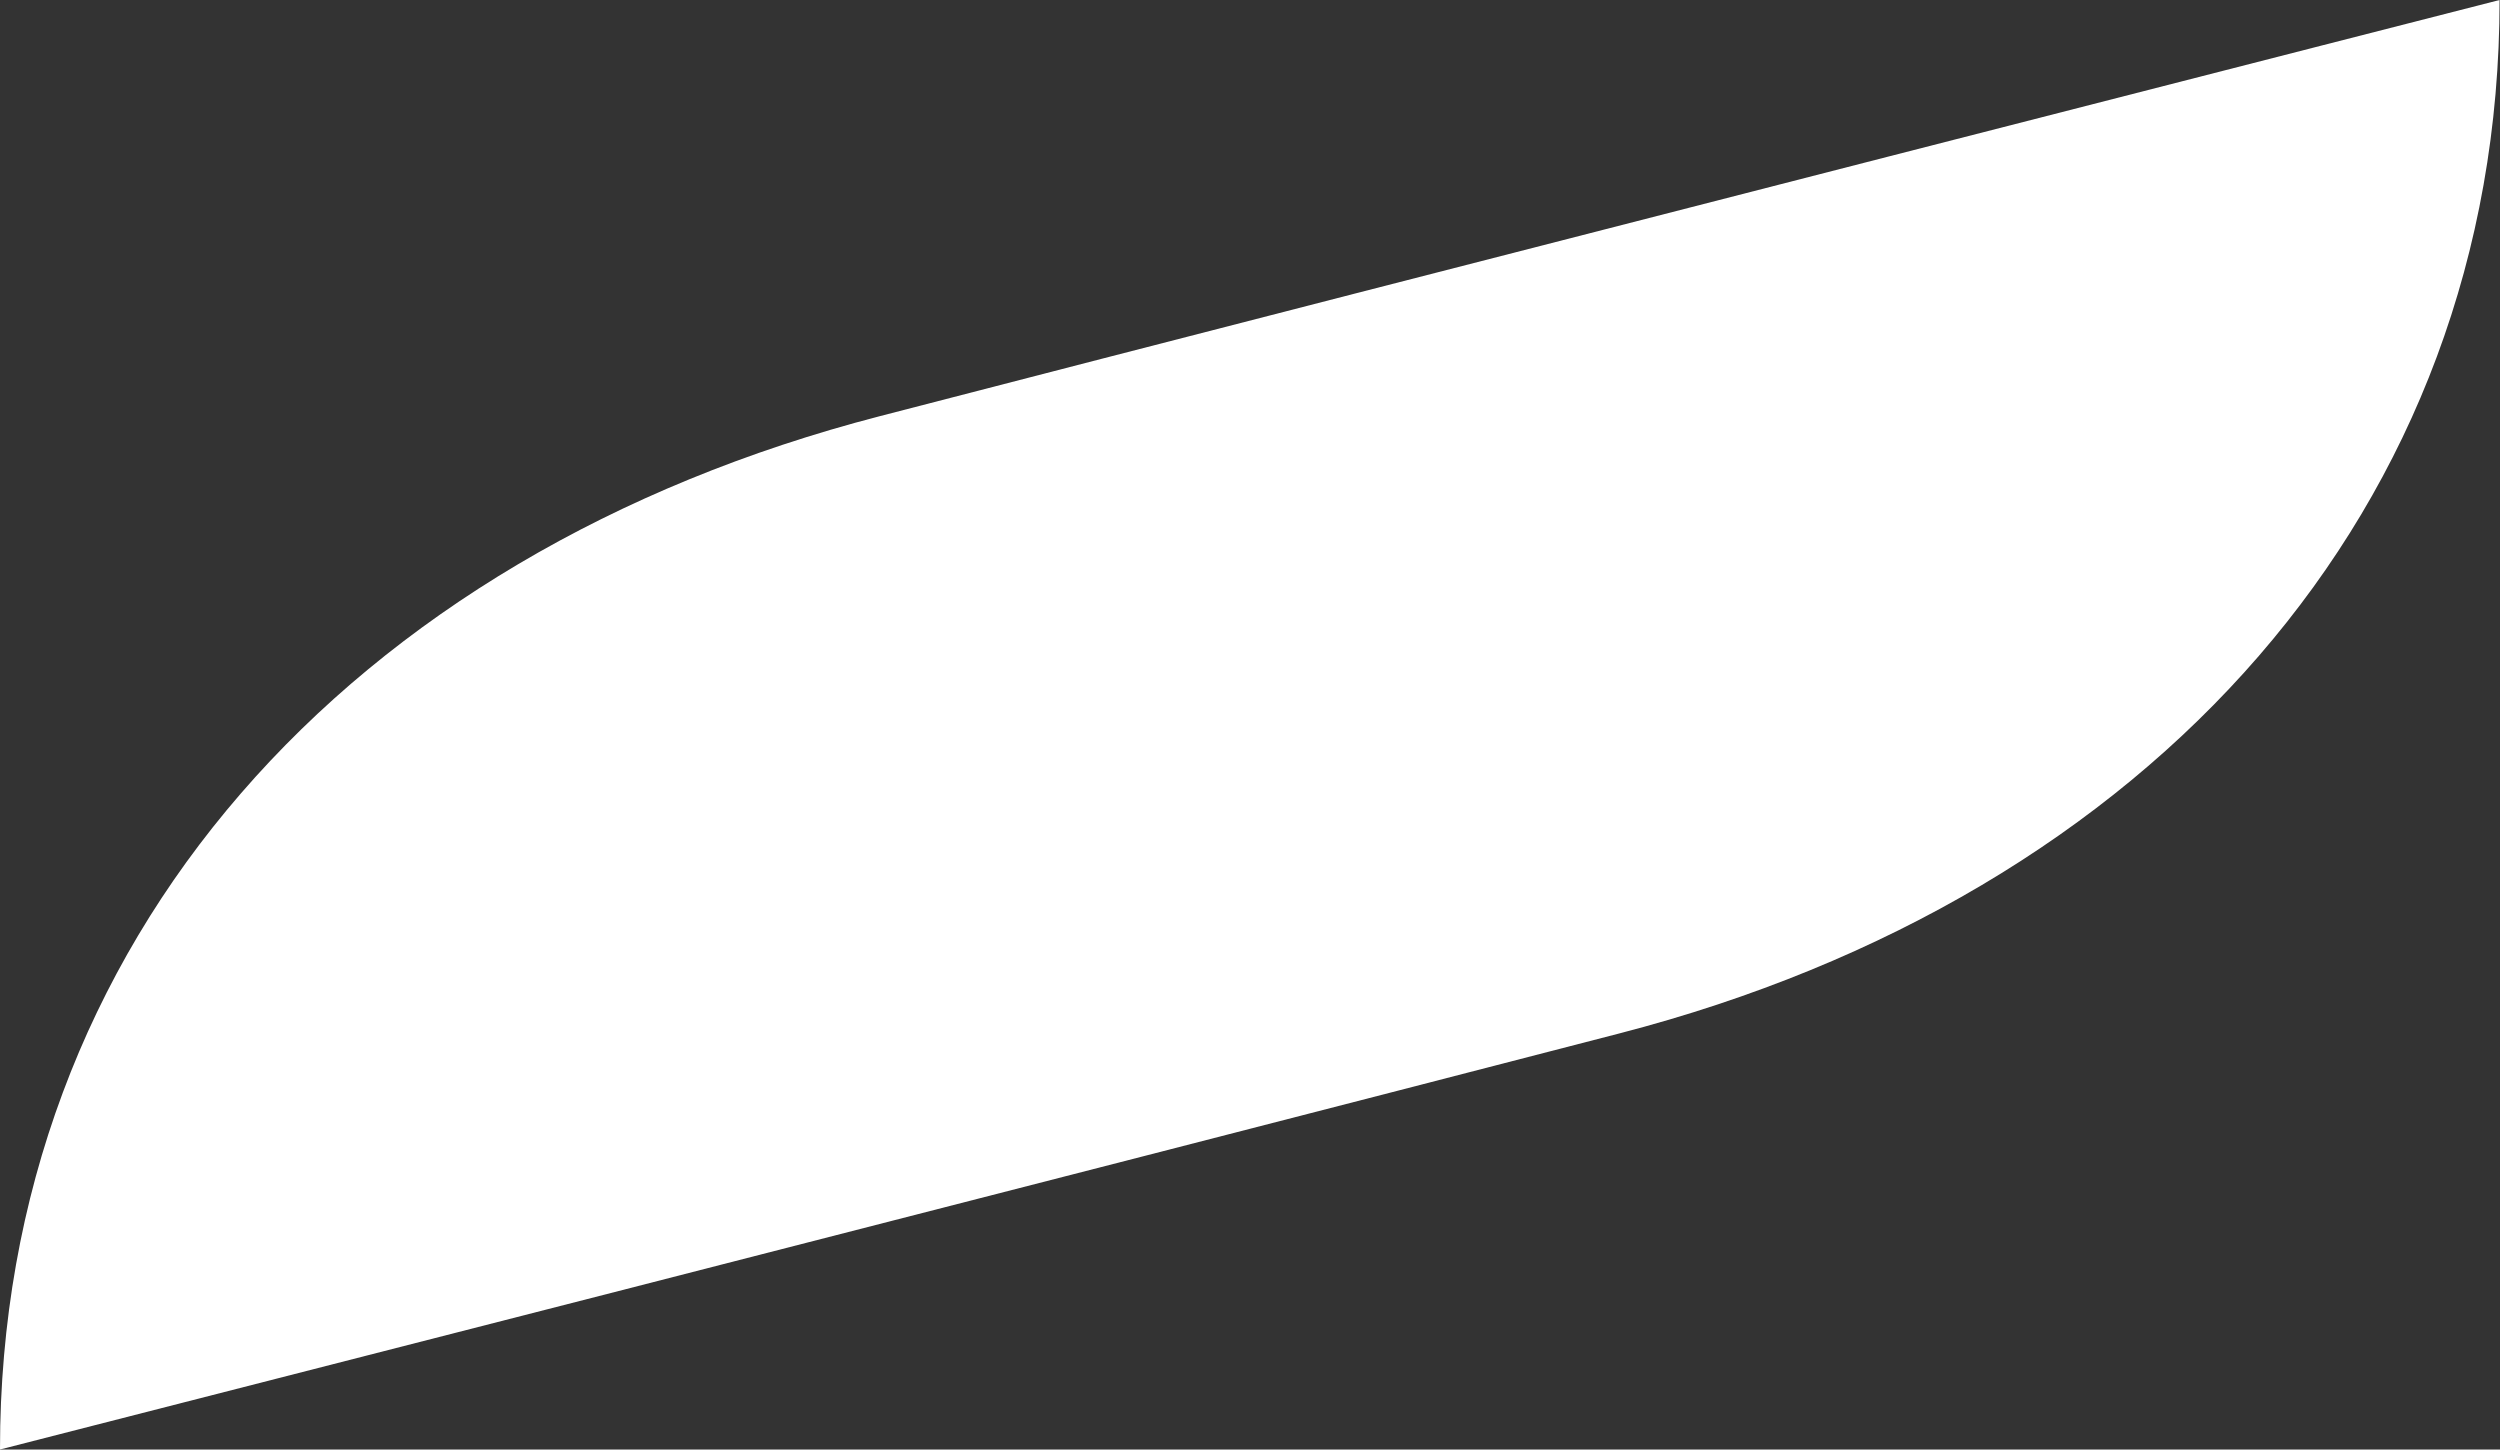
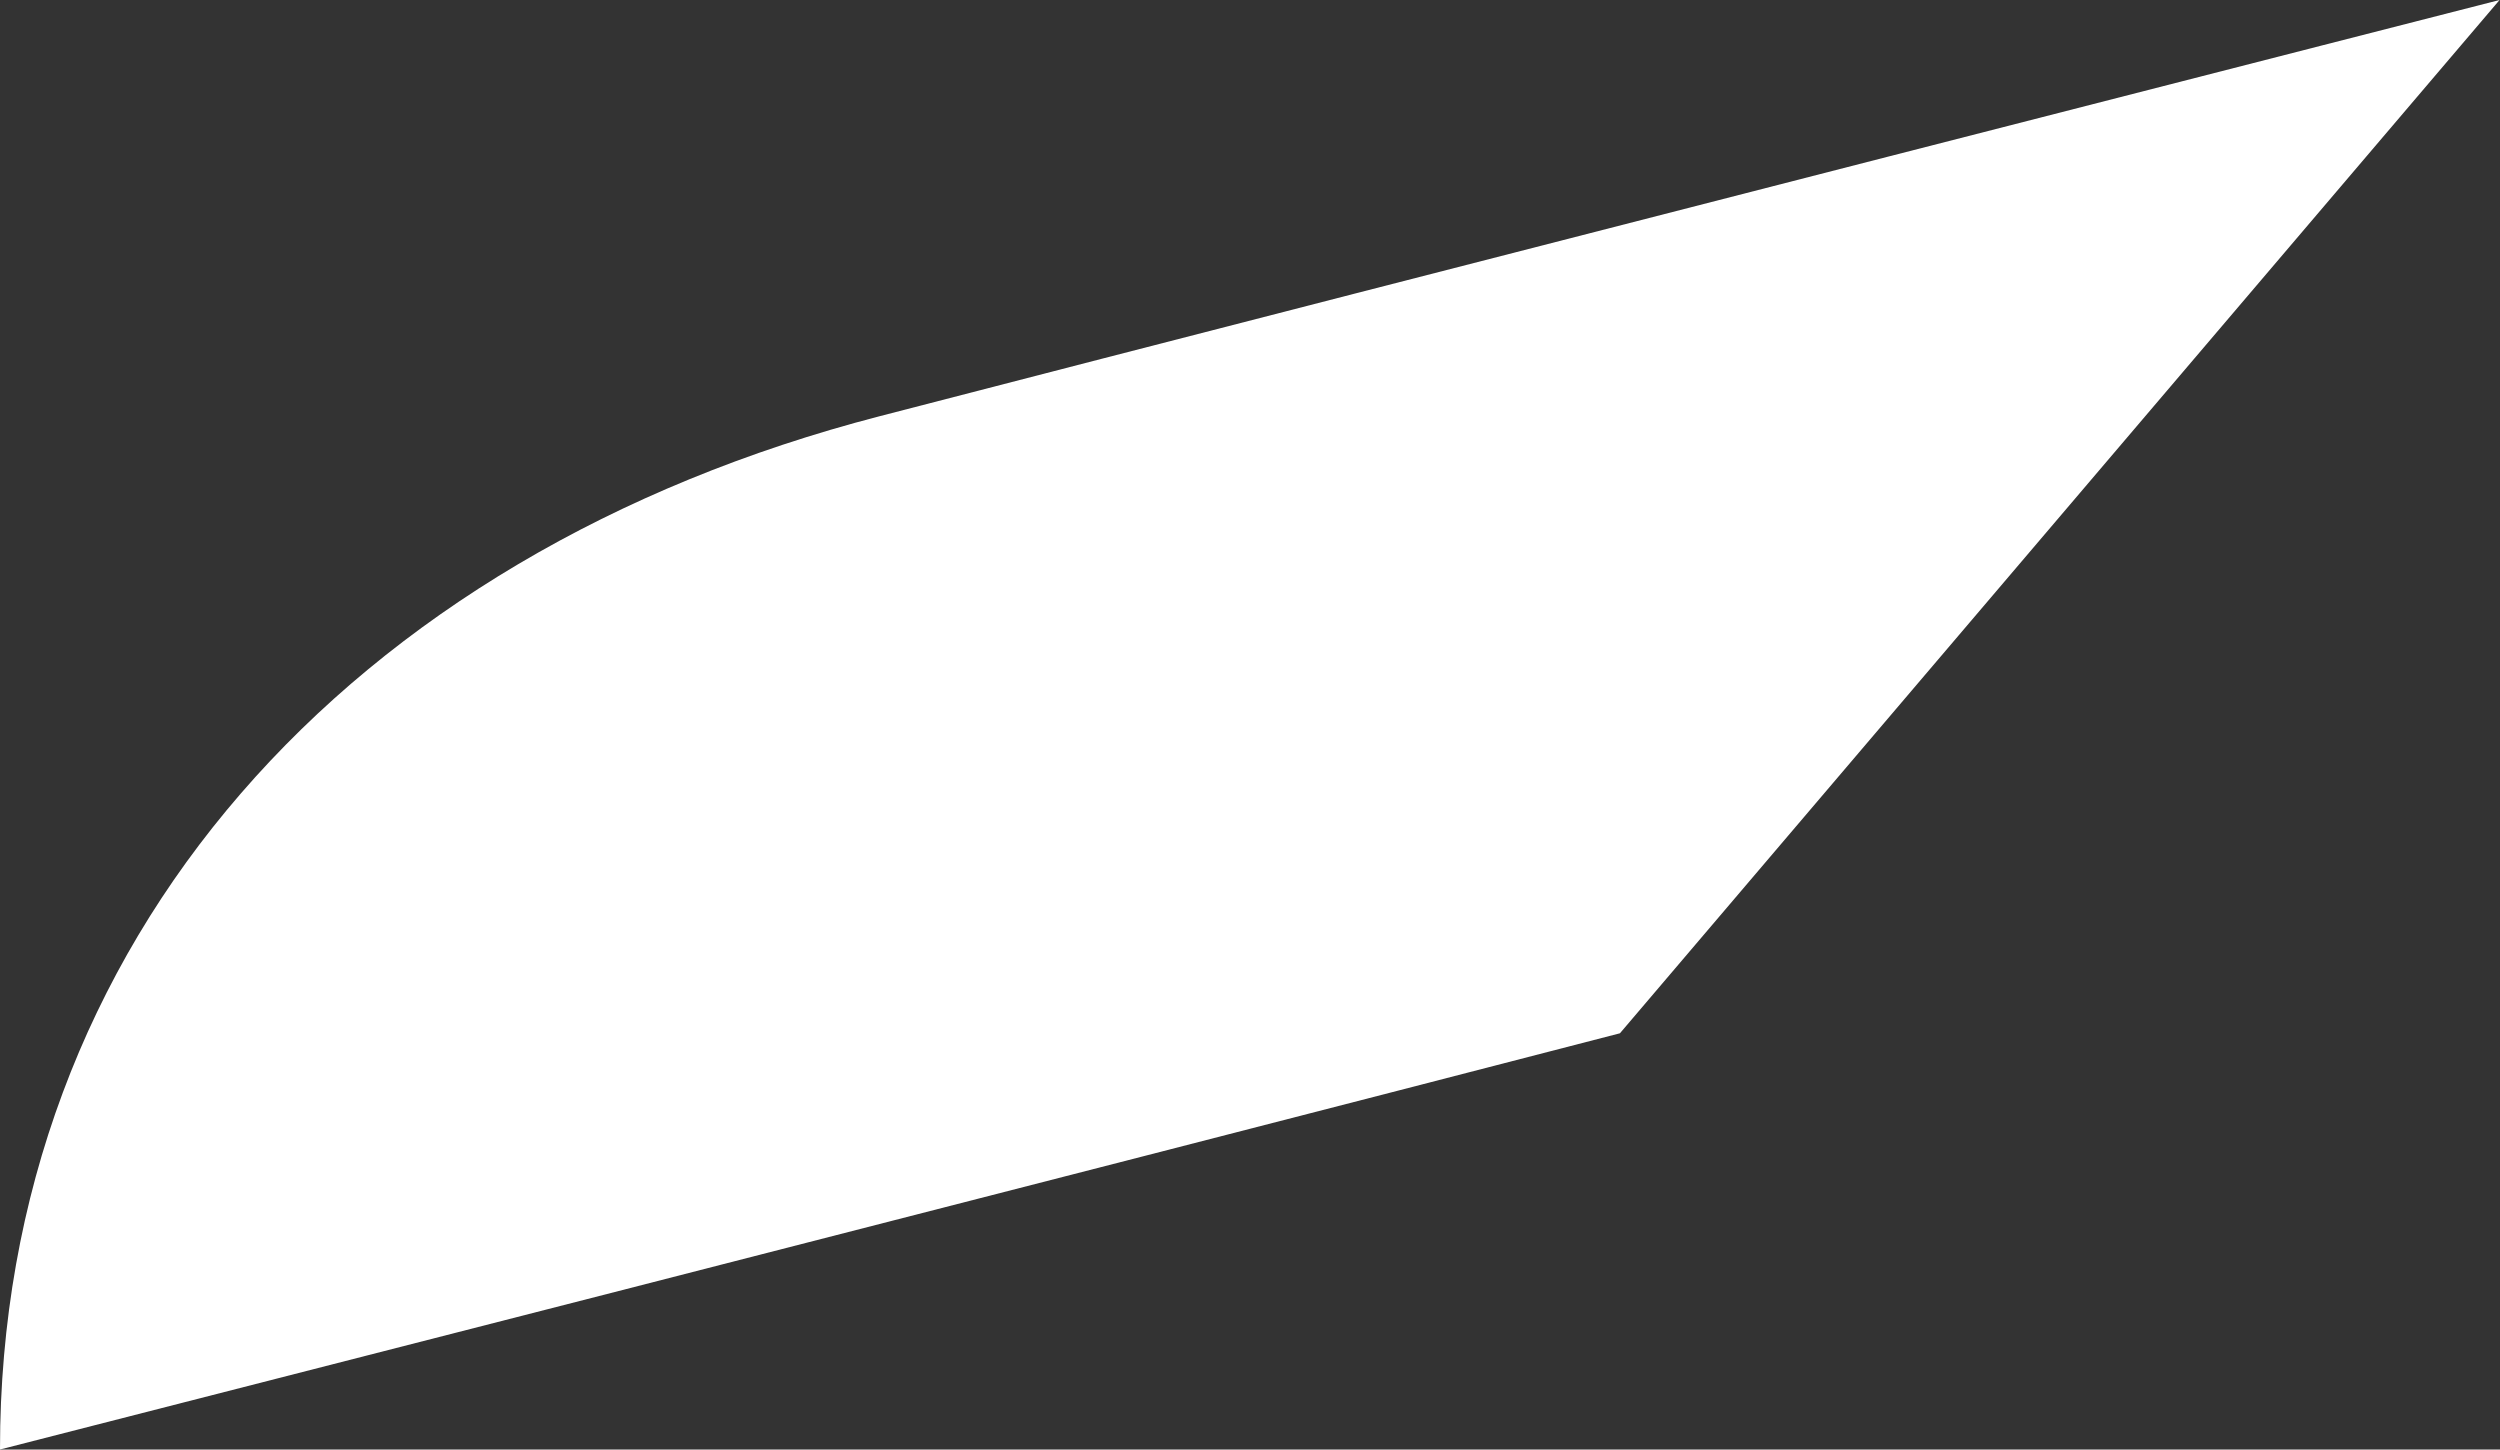
<svg xmlns="http://www.w3.org/2000/svg" width="35" height="20.293" viewBox="0 0 35 20.293">
  <rect x="0" y="0" width="35" height="20.293" fill="#333333" stroke="none" />
  <defs>
    <style>.a{fill:#ffffff;}</style>
  </defs>
-   <path class="a" d="M263.105,195.922h0Zm0,0s-15.247,3.9-22.679,5.827-12.315,7.339-12.315,14.466c0,0,15.247-3.9,22.679-5.827s12.315-7.338,12.315-14.466Z" transform="translate(-228.111 -195.922)" />
+   <path class="a" d="M263.105,195.922h0Zm0,0s-15.247,3.9-22.679,5.827-12.315,7.339-12.315,14.466c0,0,15.247-3.9,22.679-5.827Z" transform="translate(-228.111 -195.922)" />
</svg>